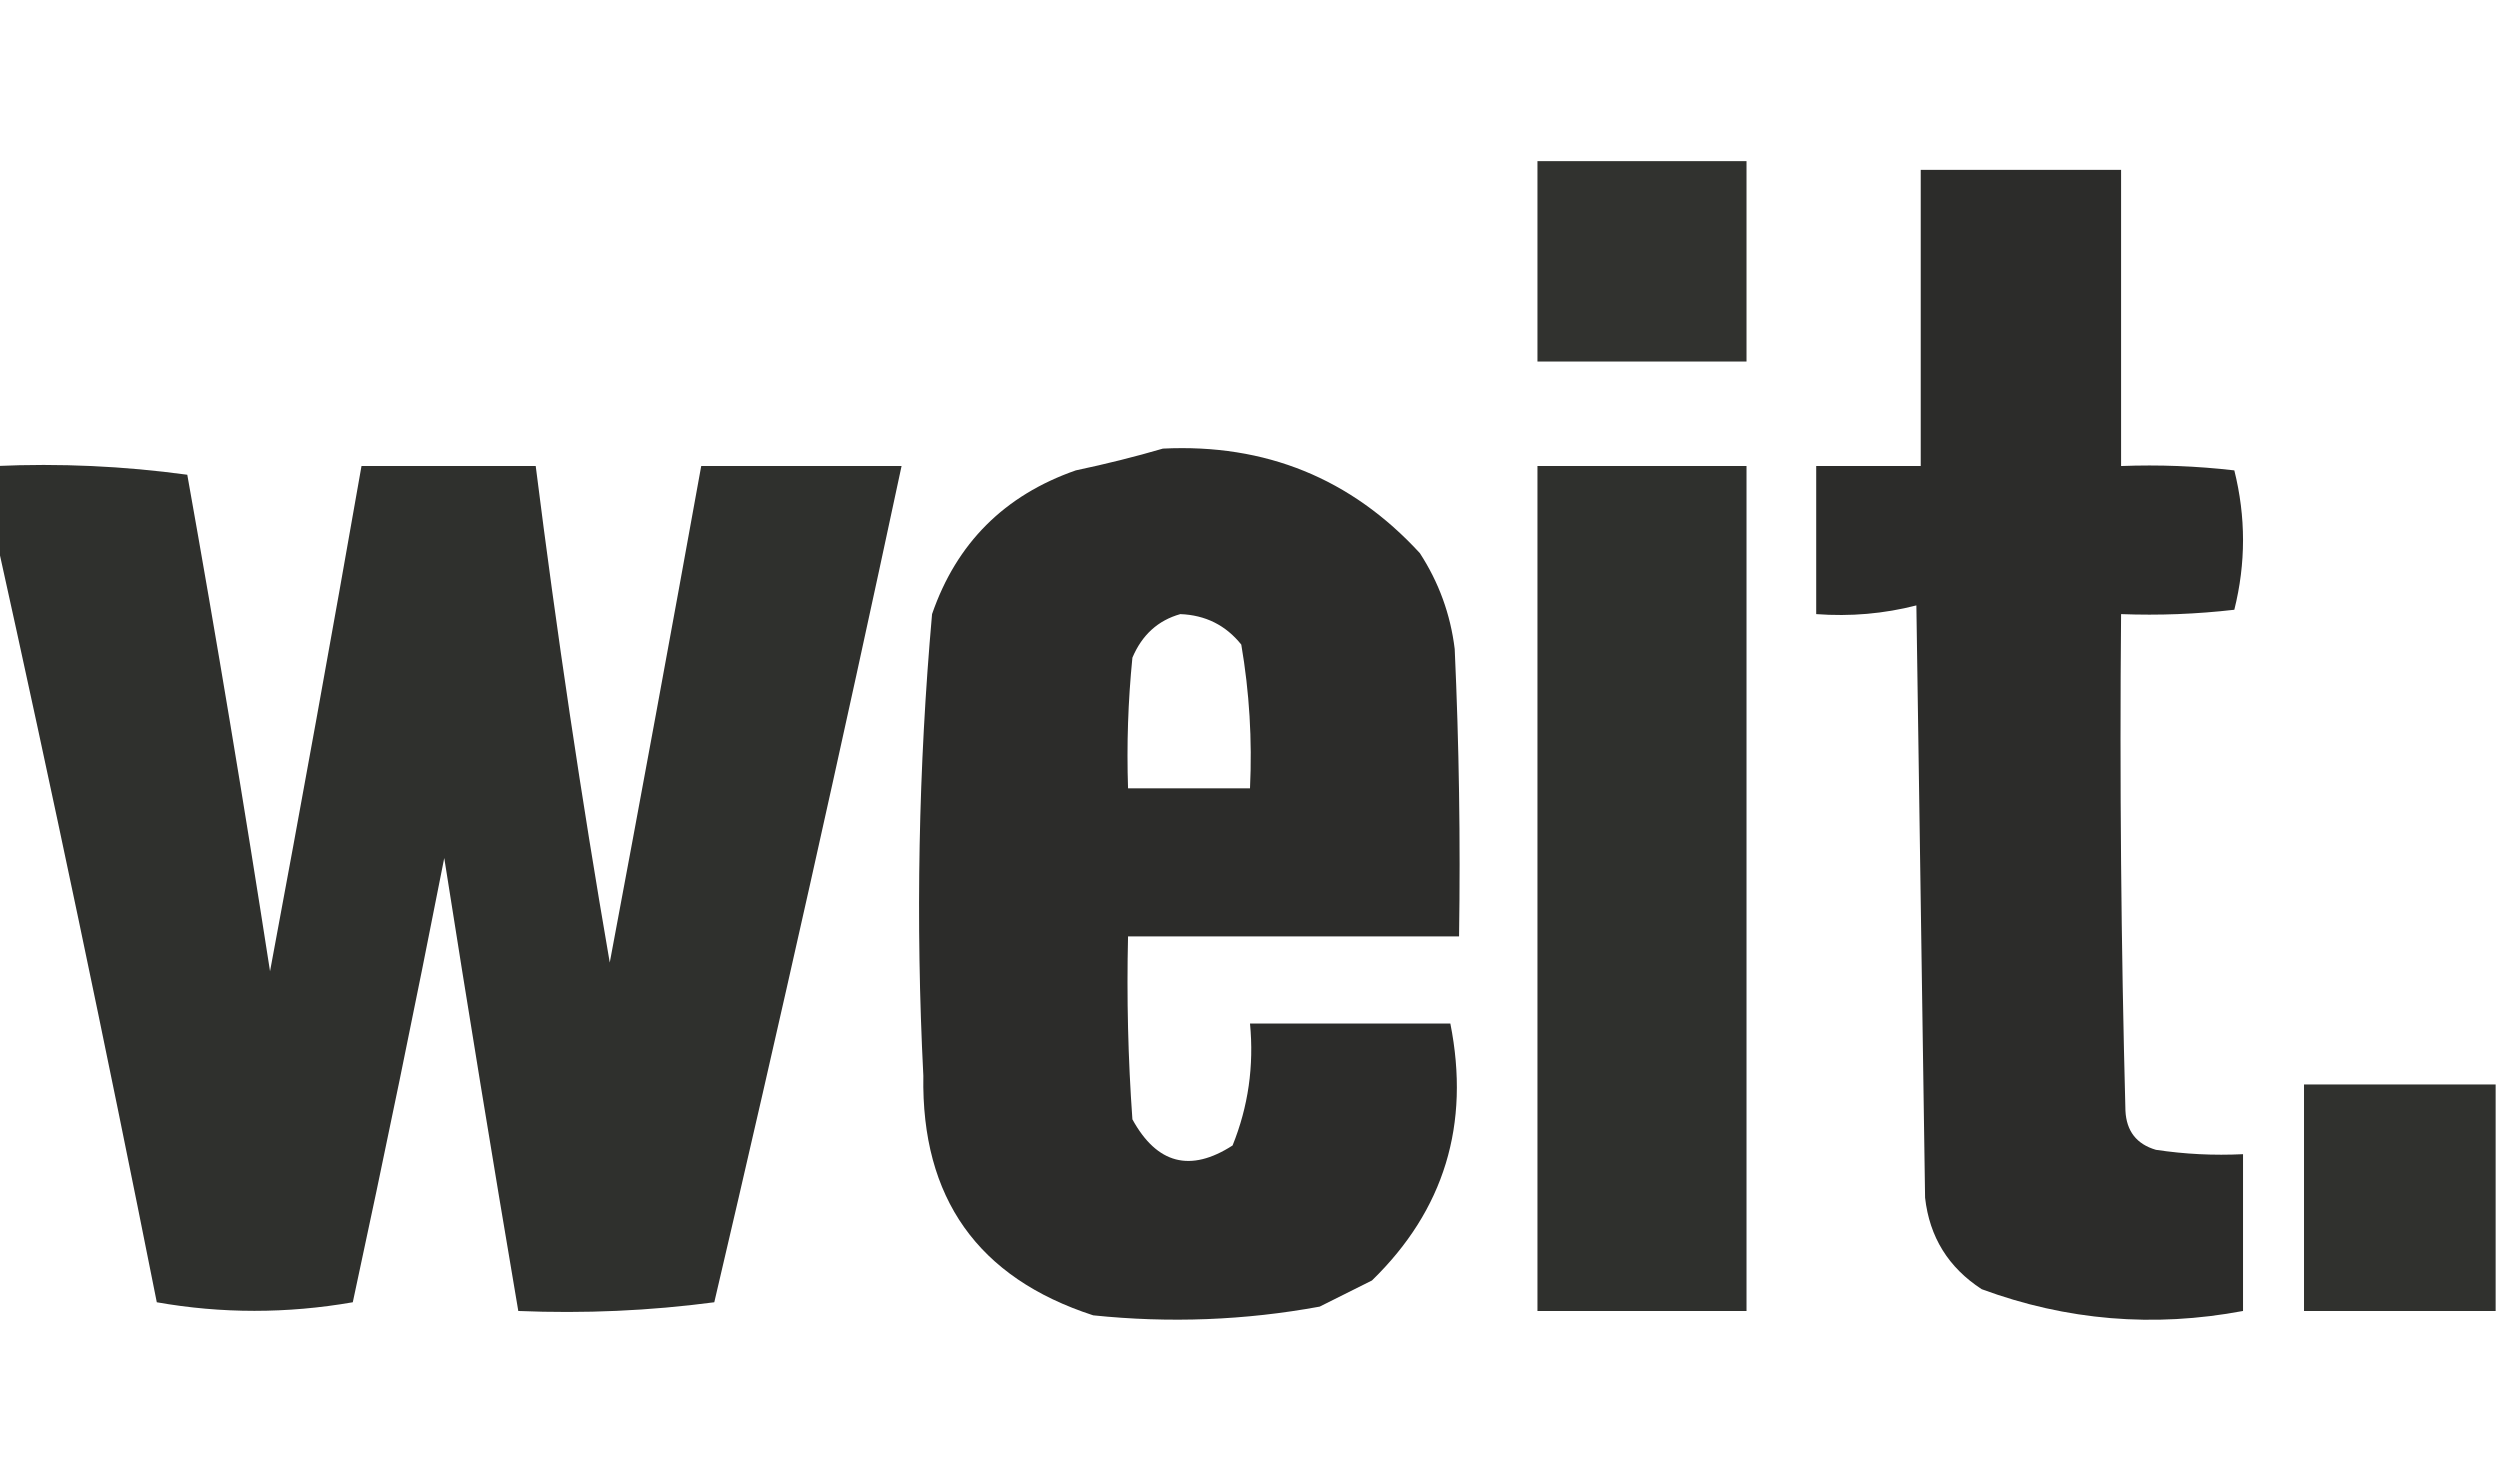
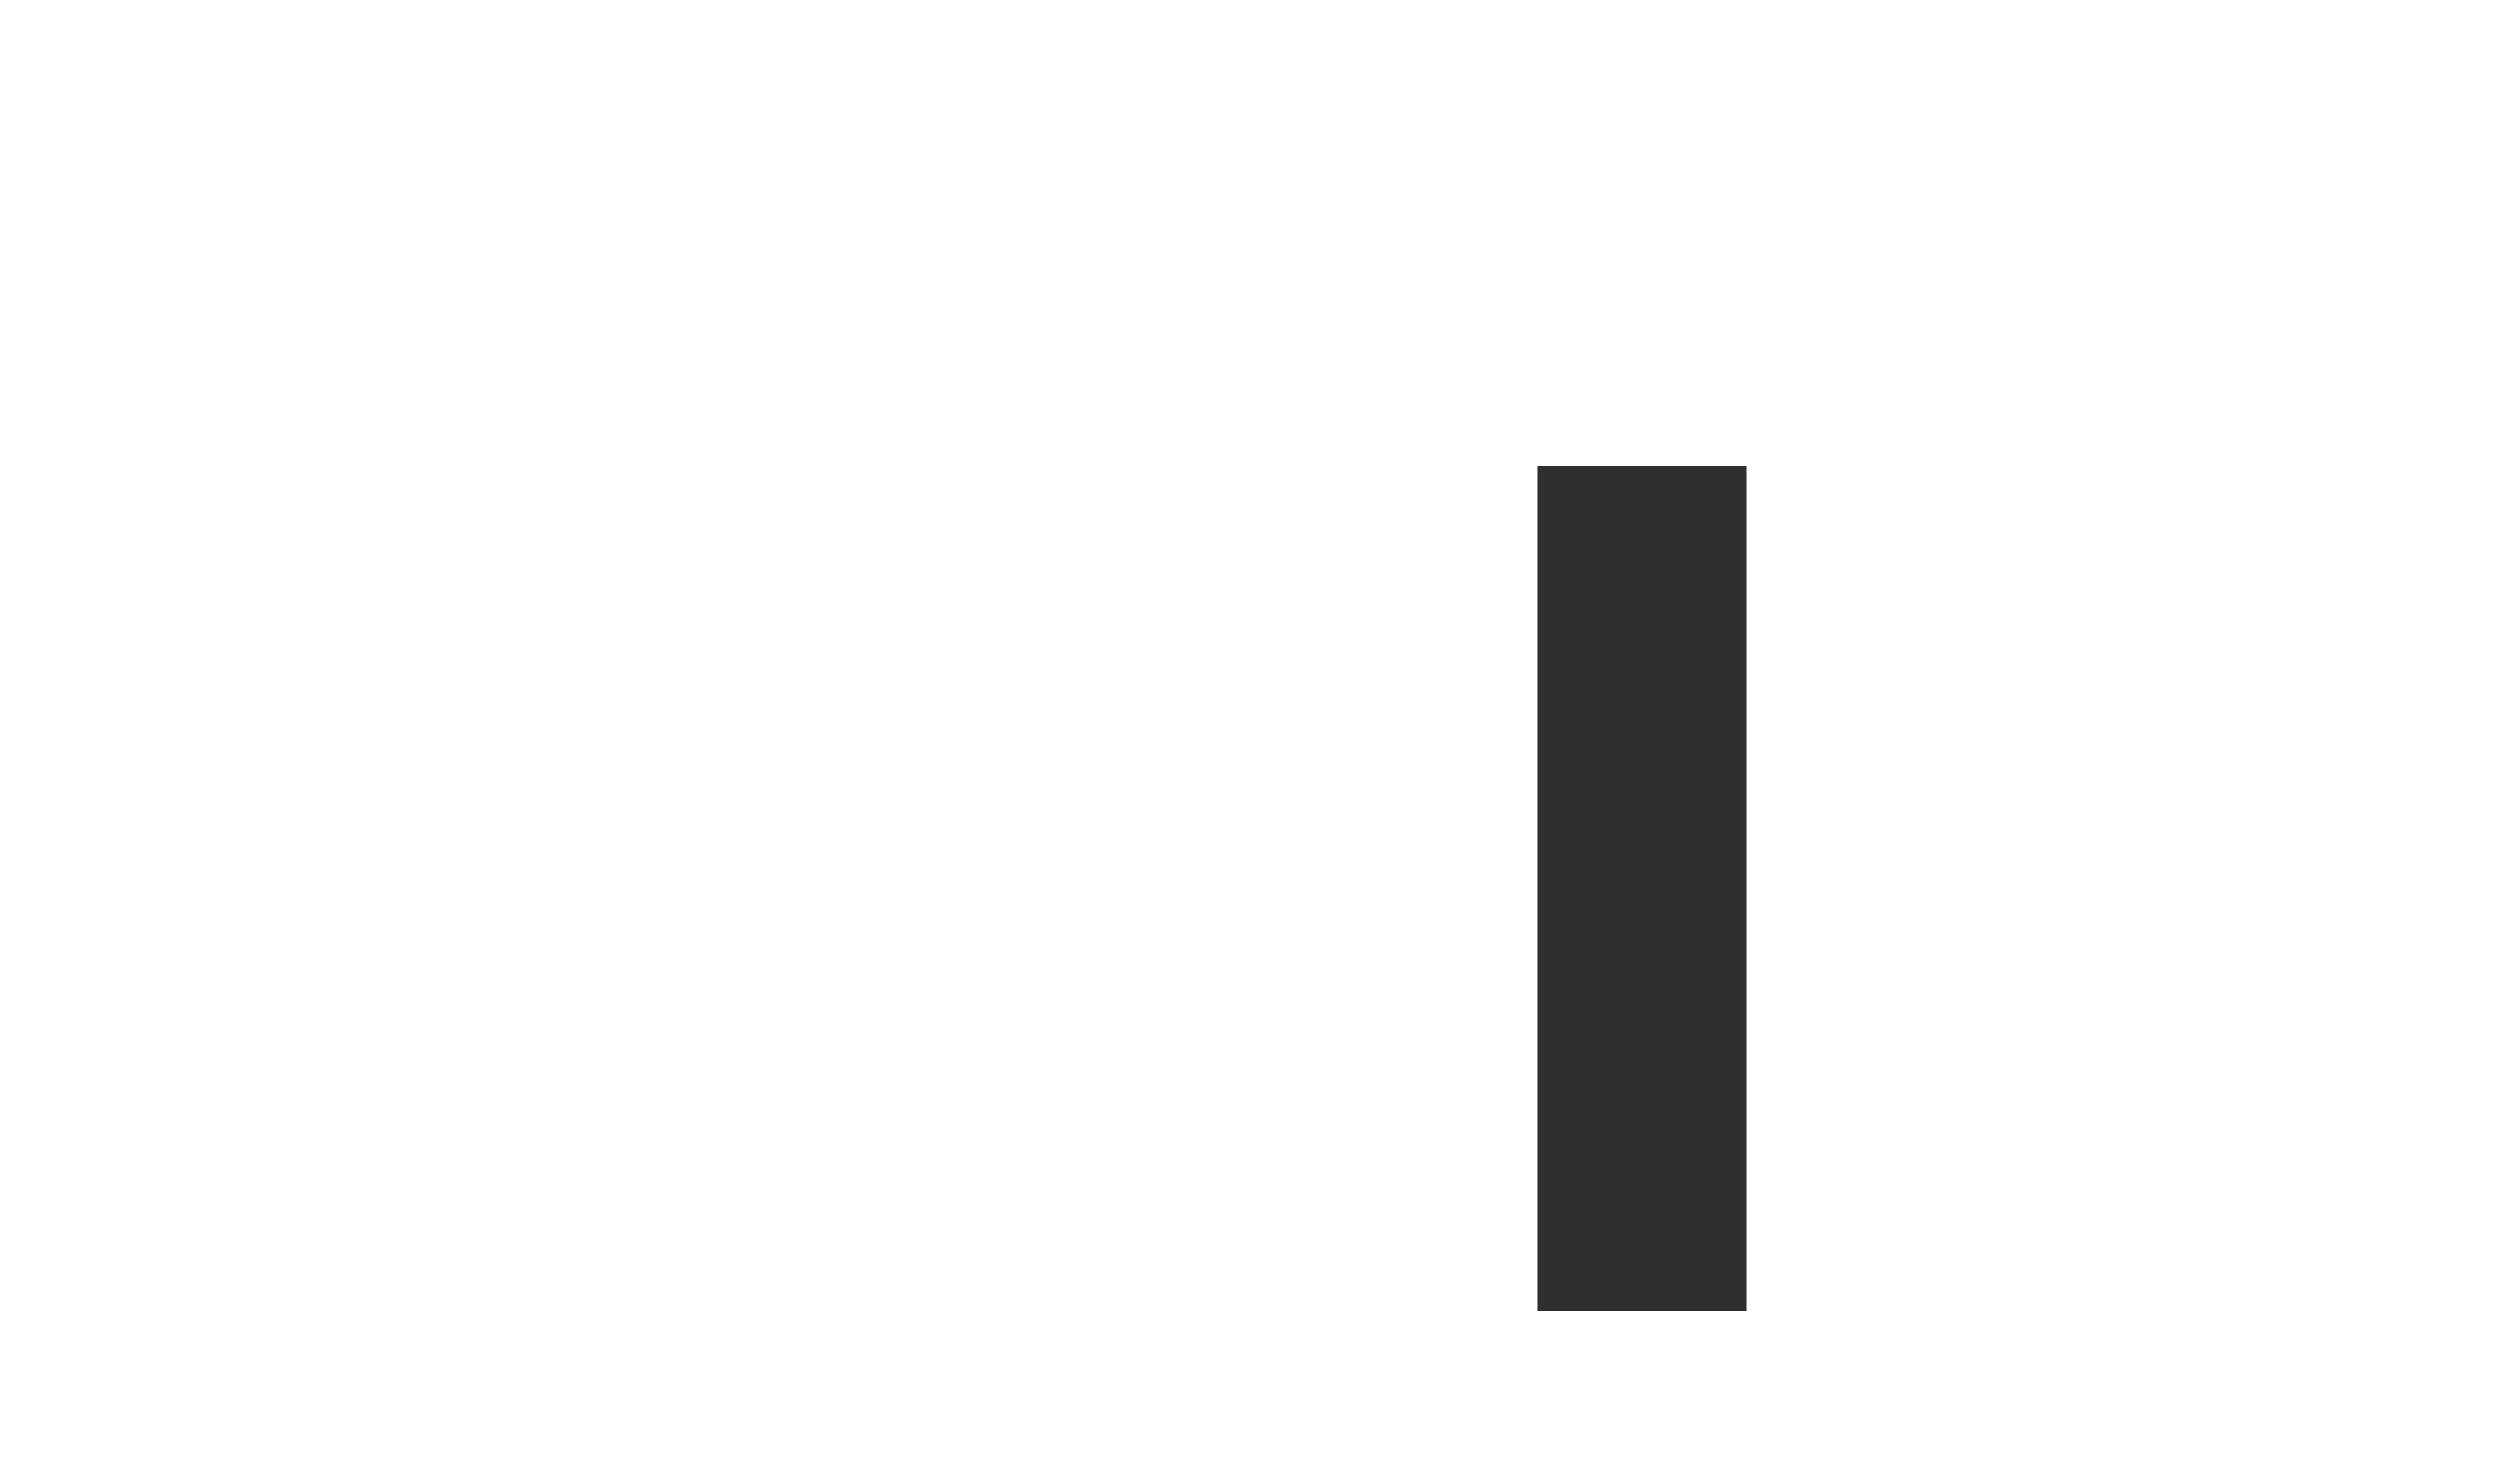
<svg xmlns="http://www.w3.org/2000/svg" version="1.1" width="287px" height="170px" style="shape-rendering:geometricPrecision; text-rendering:geometricPrecision; image-rendering:optimizeQuality; fill-rule:evenodd; clip-rule:evenodd">
  <g>
-     <path style="opacity:0.903" fill="#1c1d1a" d="M 176.5,18.5 C 184.5,18.5 192.5,18.5 200.5,18.5C 200.5,26.167 200.5,33.833 200.5,41.5C 192.5,41.5 184.5,41.5 176.5,41.5C 176.5,33.833 176.5,26.167 176.5,18.5 Z" />
-   </g>
+     </g>
  <g>
-     <path style="opacity:0.927" fill="#1c1d1a" d="M 220.5,19.5 C 228.167,19.5 235.833,19.5 243.5,19.5C 243.5,30.833 243.5,42.167 243.5,53.5C 247.846,53.334 252.179,53.501 256.5,54C 257.833,59.333 257.833,64.667 256.5,70C 252.179,70.499 247.846,70.666 243.5,70.5C 243.333,89.503 243.5,108.503 244,127.5C 244.11,129.848 245.277,131.348 247.5,132C 250.817,132.498 254.15,132.665 257.5,132.5C 257.5,138.5 257.5,144.5 257.5,150.5C 247.239,152.428 237.239,151.594 227.5,148C 223.675,145.512 221.508,142.012 221,137.5C 220.667,114.833 220.333,92.167 220,69.5C 216.27,70.46 212.437,70.793 208.5,70.5C 208.5,64.833 208.5,59.167 208.5,53.5C 212.5,53.5 216.5,53.5 220.5,53.5C 220.5,42.167 220.5,30.833 220.5,19.5 Z" />
-   </g>
+     </g>
  <g>
-     <path style="opacity:0.927" fill="#1c1d1a" d="M 133.5,51.5 C 145.28,50.922 155.113,54.922 163,63.5C 165.184,66.866 166.517,70.533 167,74.5C 167.5,85.495 167.667,96.495 167.5,107.5C 154.833,107.5 142.167,107.5 129.5,107.5C 129.334,114.508 129.5,121.508 130,128.5C 132.812,133.627 136.645,134.627 141.5,131.5C 143.302,127.036 143.968,122.37 143.5,117.5C 151.167,117.5 158.833,117.5 166.5,117.5C 168.8,129.092 165.8,138.925 157.5,147C 155.5,148 153.5,149 151.5,150C 142.911,151.576 134.244,151.91 125.5,151C 112.256,146.696 105.756,137.53 106,123.5C 105.102,105.799 105.436,88.132 107,70.5C 109.807,62.359 115.307,56.859 123.5,54C 126.991,53.262 130.325,52.429 133.5,51.5 Z M 135.5,70.5 C 138.386,70.61 140.72,71.777 142.5,74C 143.43,79.45 143.763,84.95 143.5,90.5C 138.833,90.5 134.167,90.5 129.5,90.5C 129.334,85.489 129.501,80.489 130,75.5C 131.107,72.887 132.94,71.22 135.5,70.5 Z" />
-   </g>
+     </g>
  <g>
-     <path style="opacity:0.913" fill="#1c1d1a" d="M -0.5,53.5 C 6.863,53.169 14.197,53.503 21.5,54.5C 24.88,73.449 28.047,92.449 31,111.5C 34.61,92.173 38.11,72.84 41.5,53.5C 48.167,53.5 54.833,53.5 61.5,53.5C 63.898,72.556 66.731,91.556 70,110.5C 73.565,91.51 77.065,72.51 80.5,53.5C 88.167,53.5 95.833,53.5 103.5,53.5C 96.655,85.548 89.489,117.548 82,149.5C 74.587,150.481 67.087,150.814 59.5,150.5C 56.561,133.198 53.728,115.865 51,98.5C 47.657,115.538 44.157,132.538 40.5,149.5C 32.942,150.813 25.442,150.813 18,149.5C 12.129,119.972 5.962,90.639 -0.5,61.5C -0.5,58.833 -0.5,56.167 -0.5,53.5 Z" />
-   </g>
+     </g>
  <g>
    <path style="opacity:0.914" fill="#1c1d1a" d="M 176.5,53.5 C 184.5,53.5 192.5,53.5 200.5,53.5C 200.5,85.833 200.5,118.167 200.5,150.5C 192.5,150.5 184.5,150.5 176.5,150.5C 176.5,118.167 176.5,85.833 176.5,53.5 Z" />
  </g>
  <g>
-     <path style="opacity:0.907" fill="#1c1d1a" d="M 286.5,124.5 C 286.5,133.167 286.5,141.833 286.5,150.5C 279.167,150.5 271.833,150.5 264.5,150.5C 264.5,141.833 264.5,133.167 264.5,124.5C 271.833,124.5 279.167,124.5 286.5,124.5 Z" />
-   </g>
+     </g>
</svg>